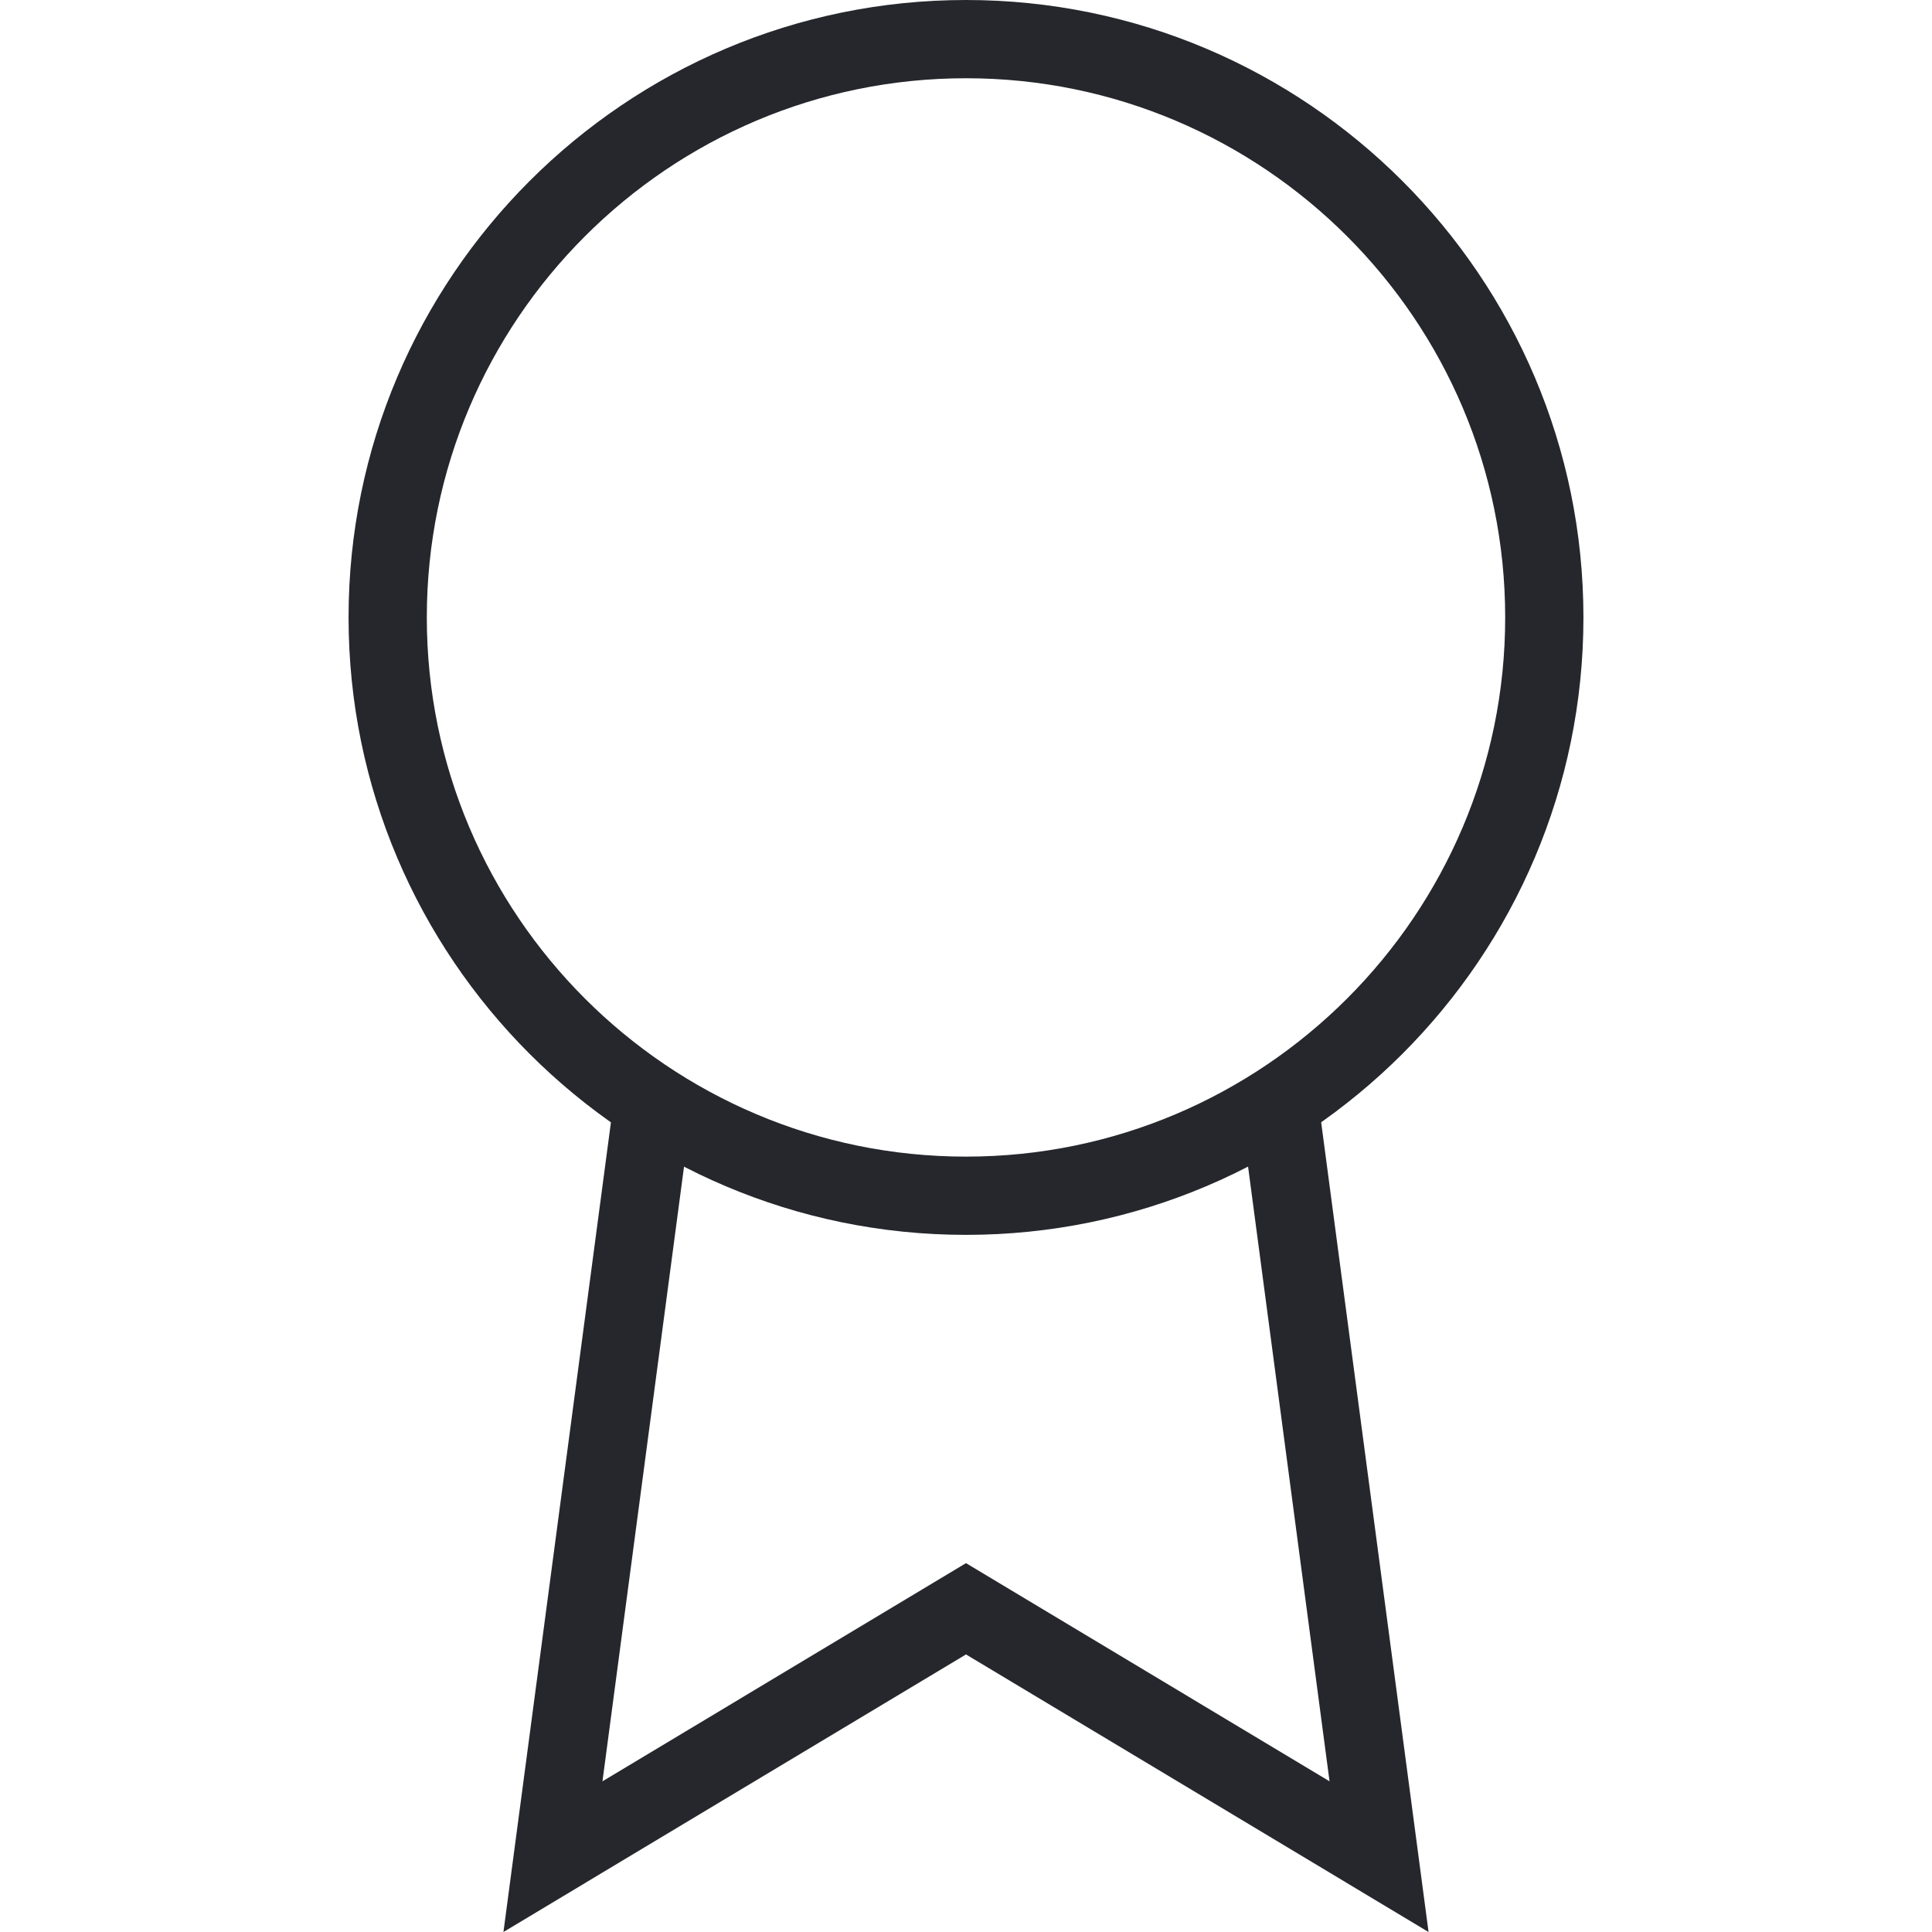
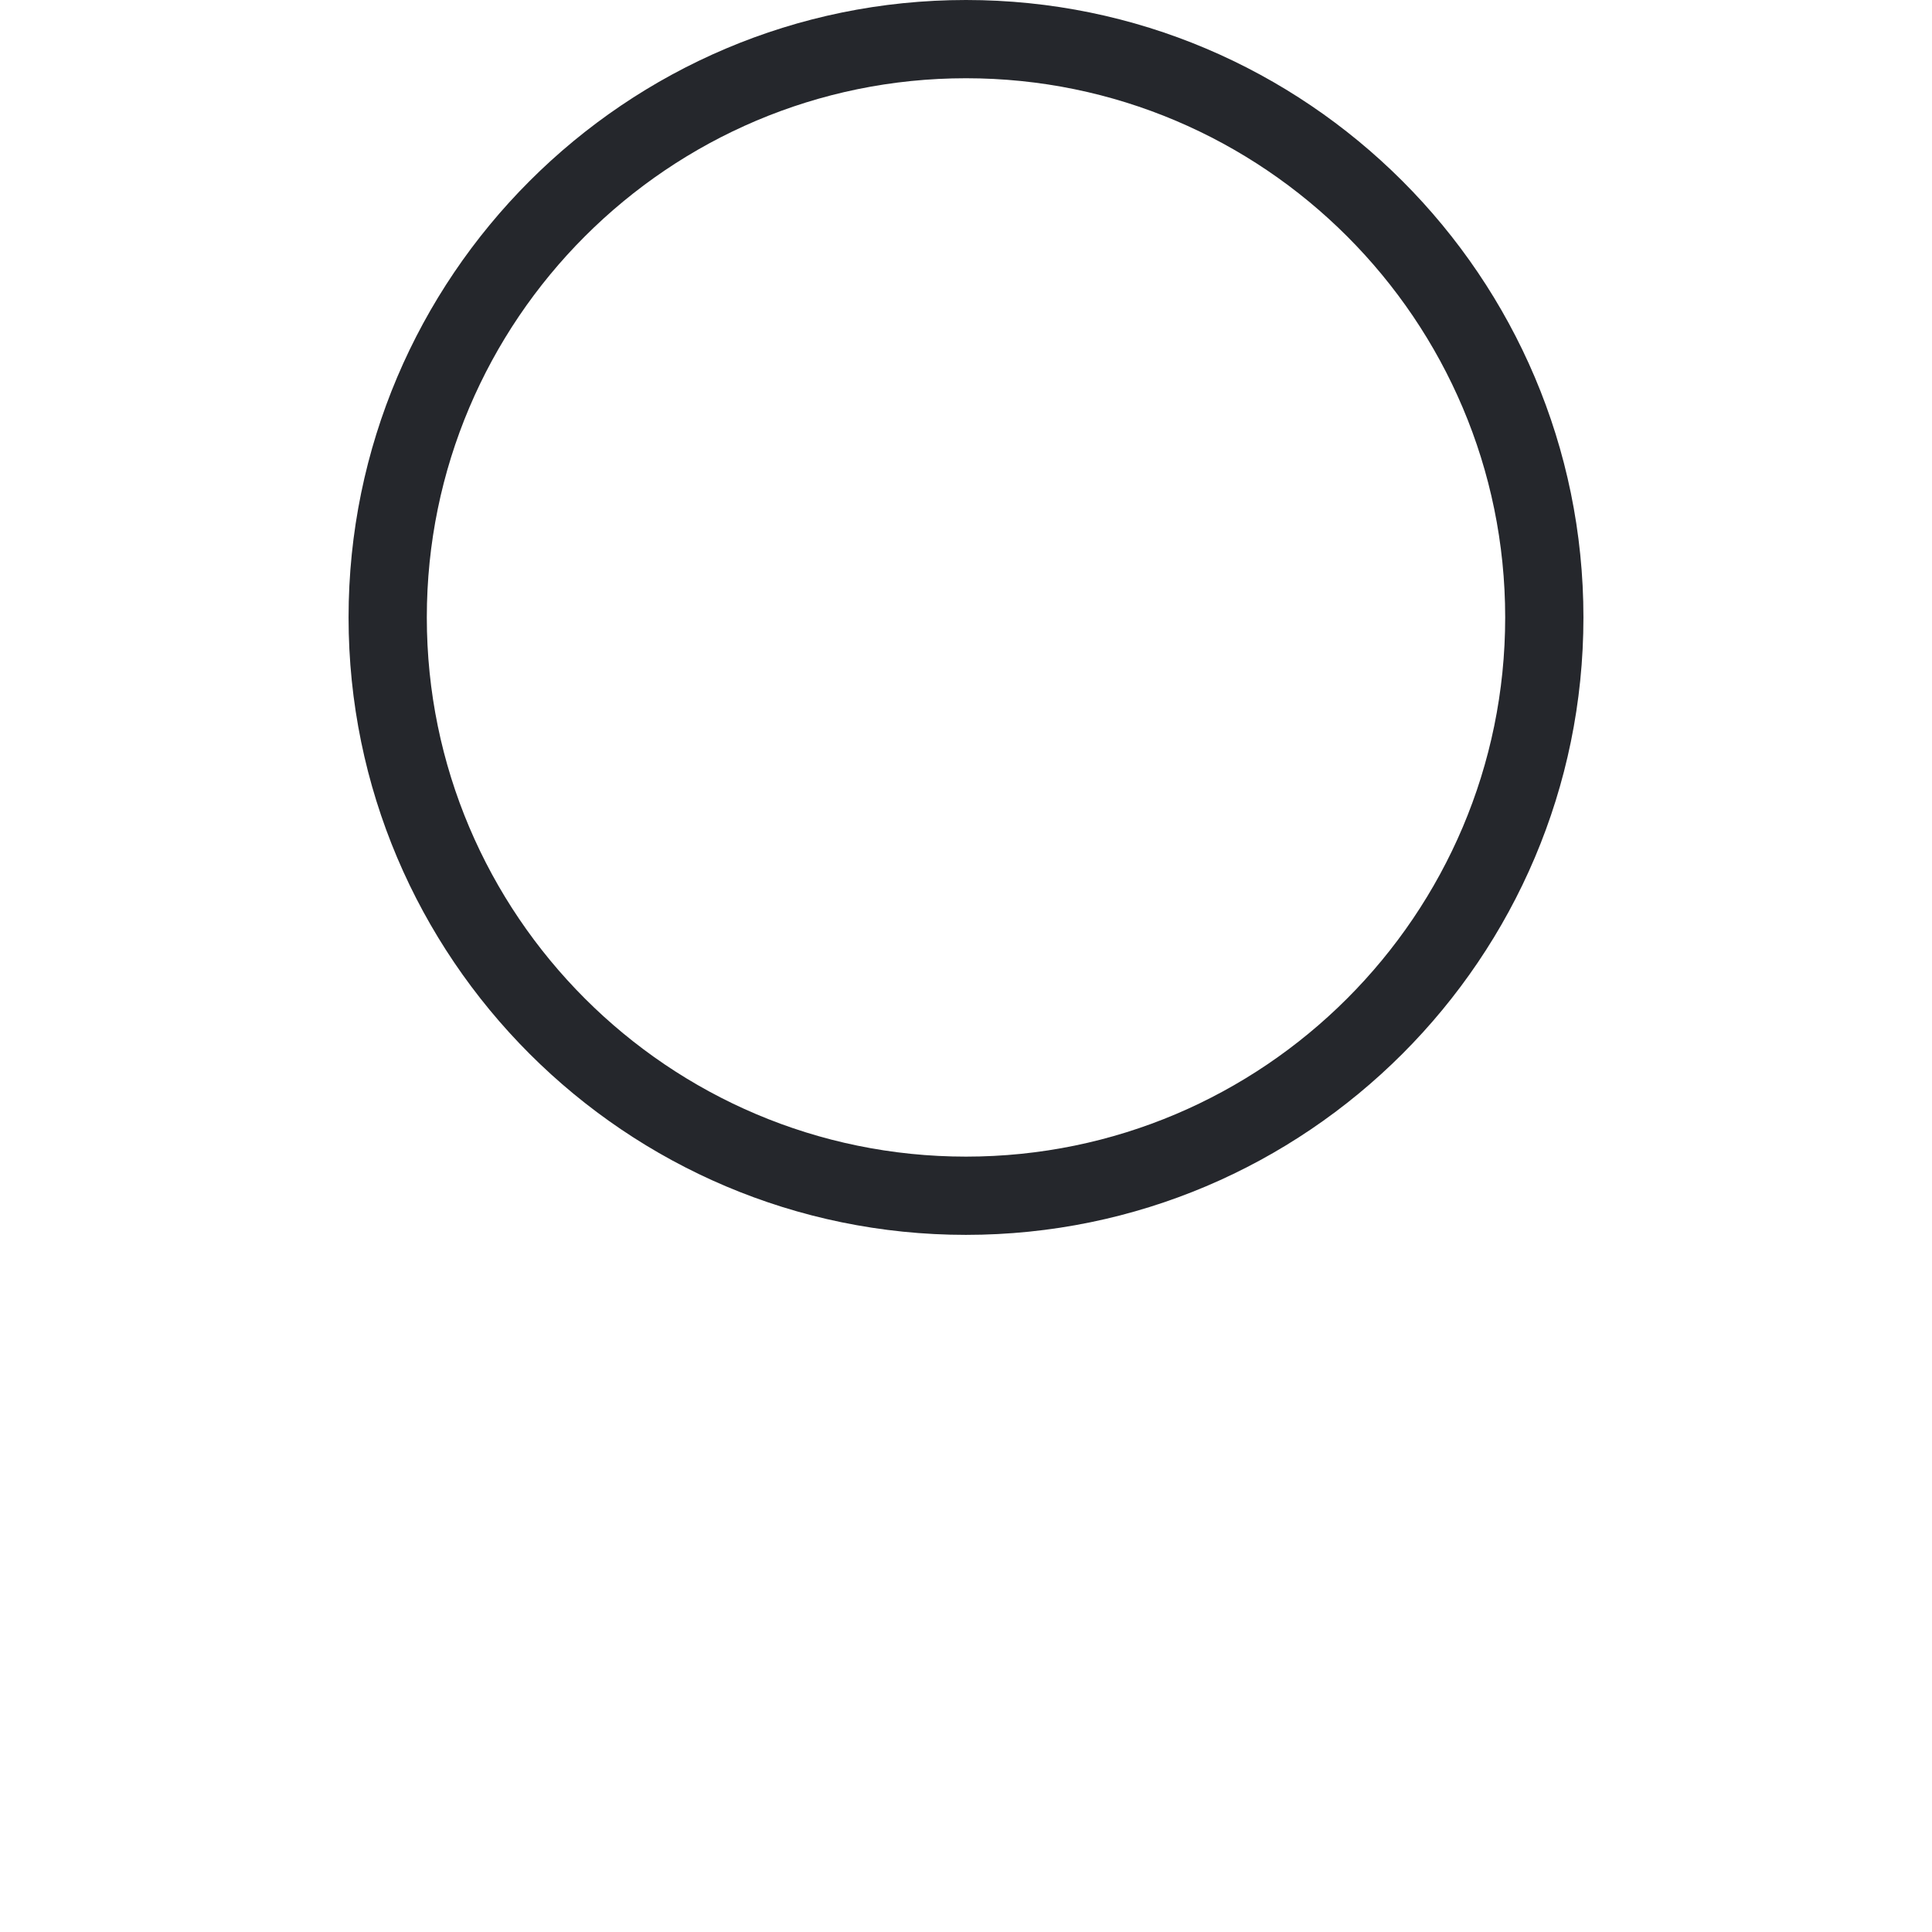
<svg xmlns="http://www.w3.org/2000/svg" id="Layer_1" viewBox="0 0 120 120">
  <defs>
    <style>.cls-1{fill:#25272c;}</style>
  </defs>
  <path class="cls-1" d="M60,76.7c-21.15,0-38.35-17.2-38.35-38.35S38.85,0,60,0s38.35,17.2,38.35,38.35-17.2,38.35-38.35,38.35ZM60,4.86c-18.47,0-33.49,15.02-33.49,33.49s15.02,33.49,33.49,33.49,33.49-15.02,33.49-33.49S78.47,4.86,60,4.86Z" />
-   <polygon class="cls-1" points="31.27 120 38.14 68.25 42.96 68.89 37.42 110.64 60 97.09 82.58 110.64 77.04 68.84 81.86 68.2 88.73 120 60 102.76 31.27 120" />
</svg>